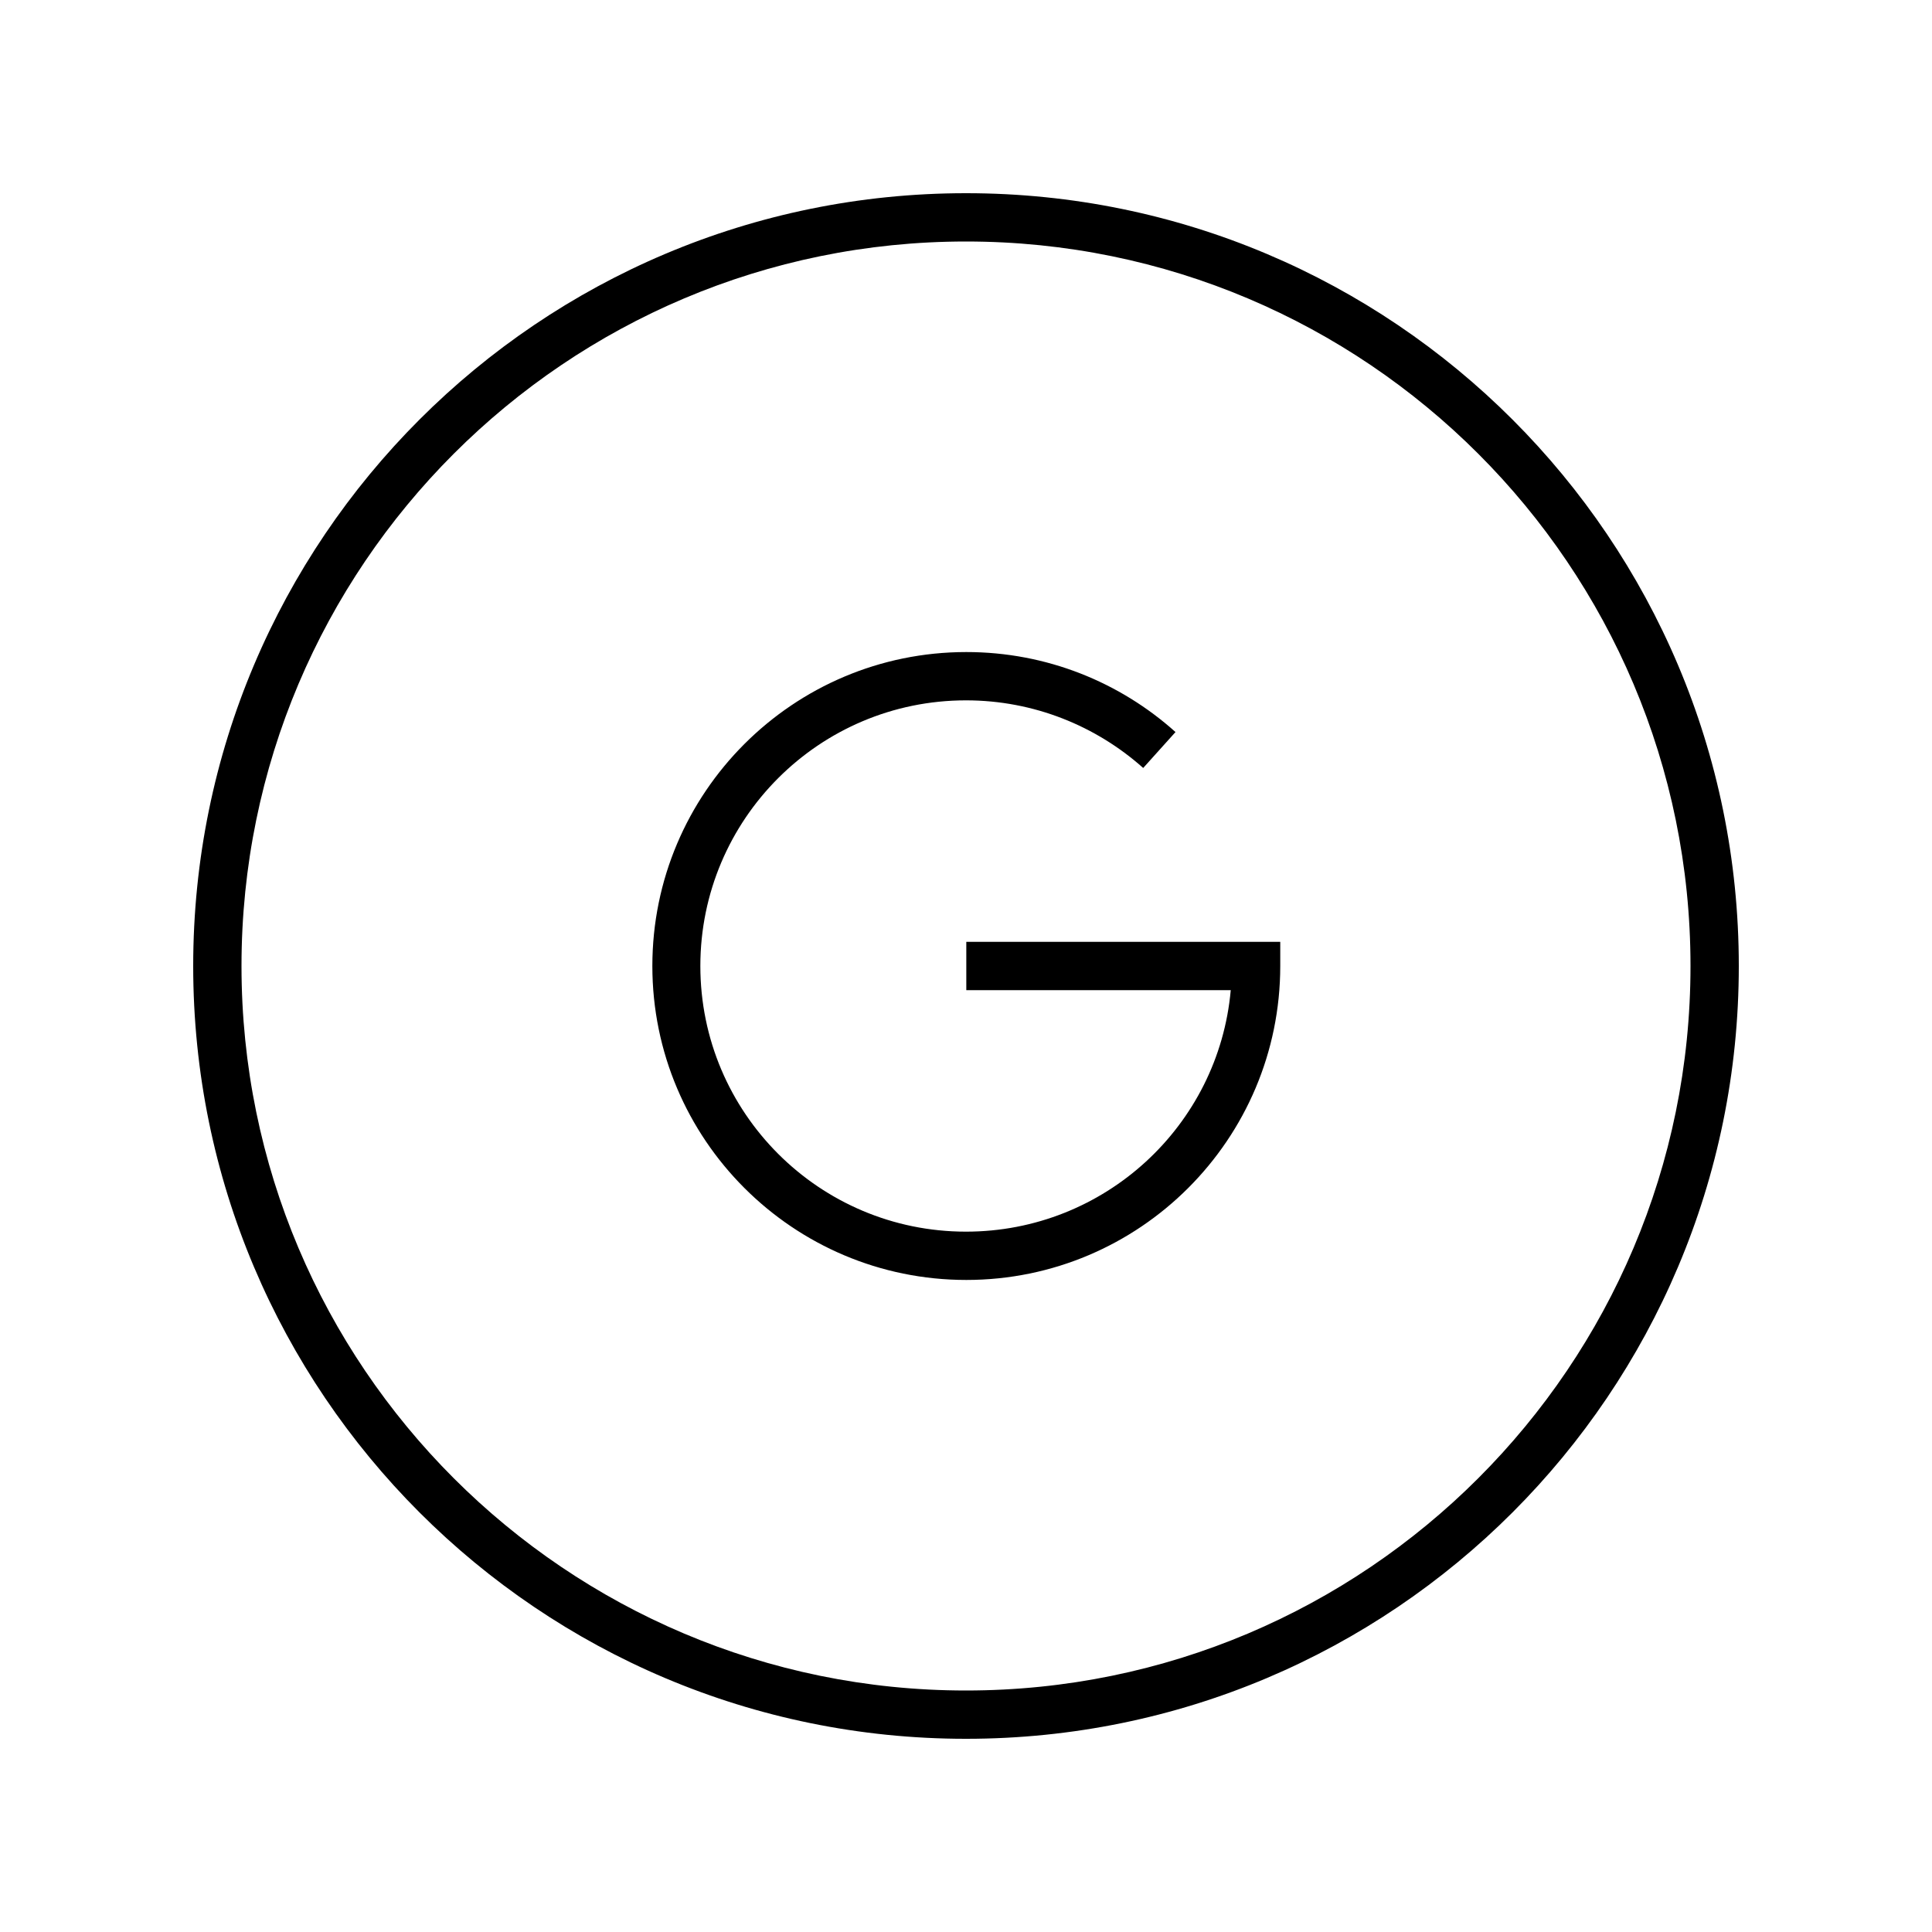
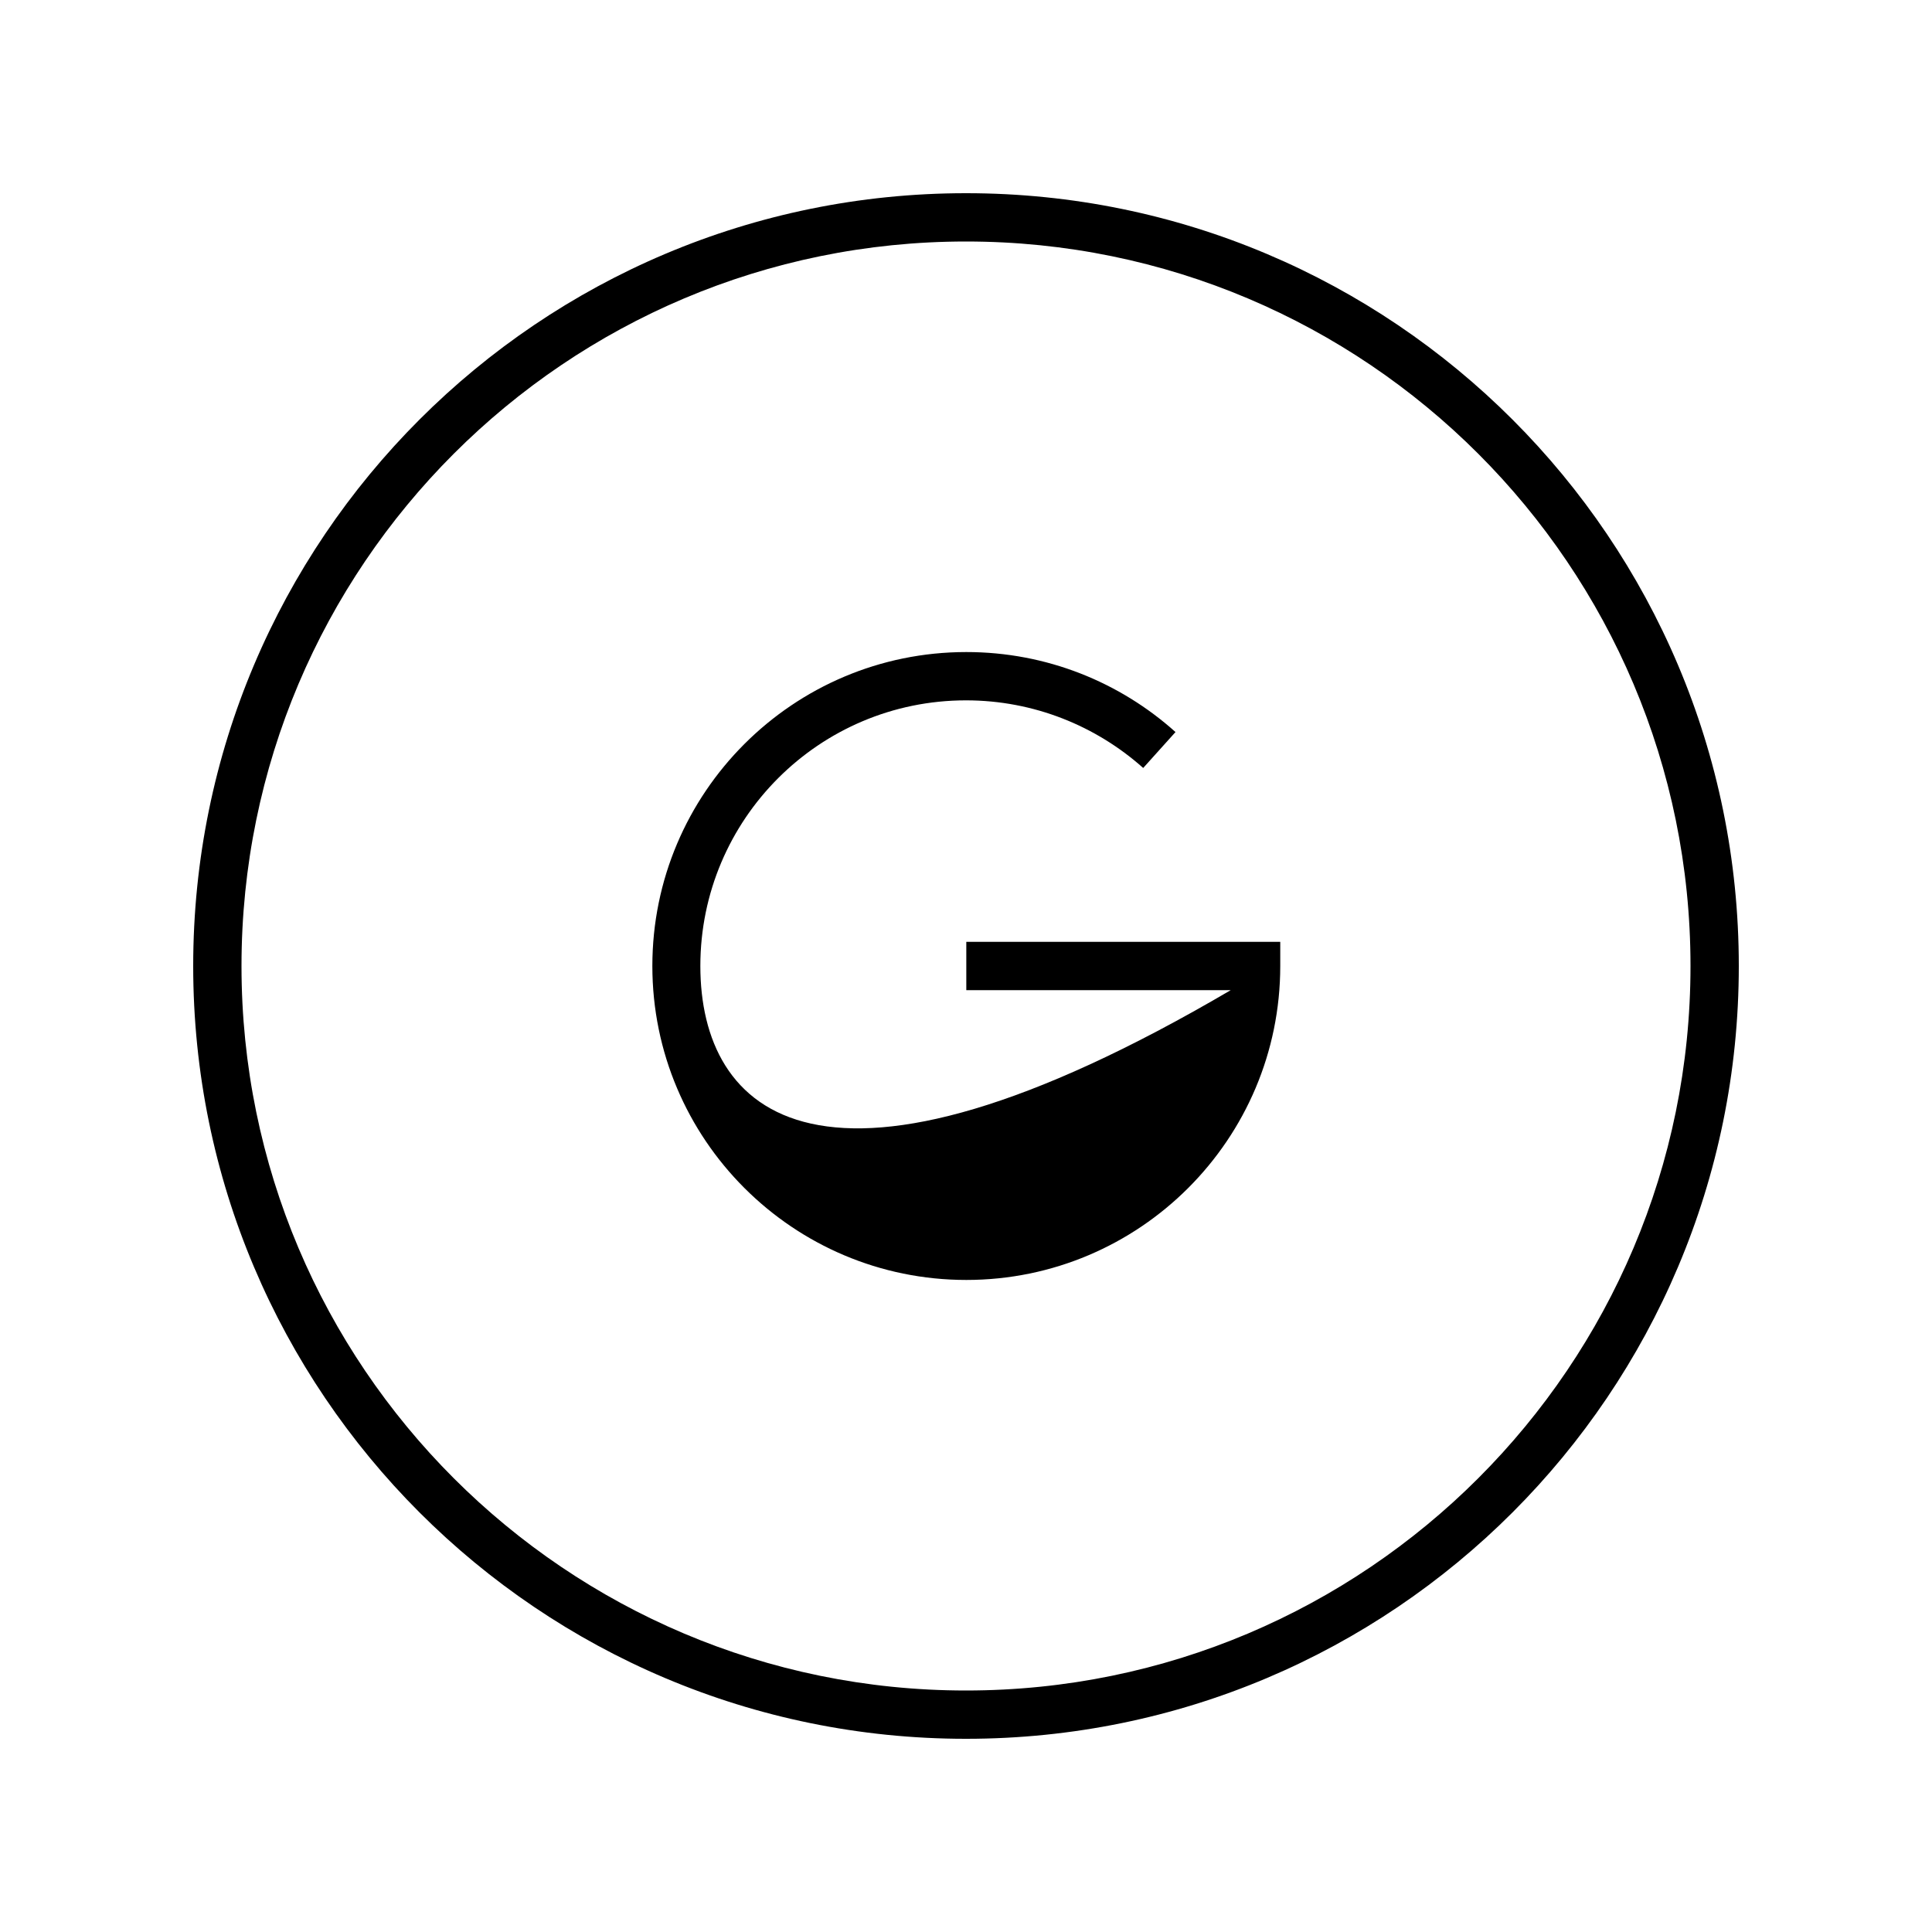
<svg xmlns="http://www.w3.org/2000/svg" viewBox="0 0 640 640">
-   <path fill="currentColor" d="M320 80C452.5 80 560 187.5 560 320C560 452.5 452.5 560 320 560C187.5 560 80 452.5 80 320C80 187.5 187.5 80 320 80zM320 576C461.4 576 576 461.4 576 320C576 178.6 461.4 64 320 64C178.6 64 64 178.6 64 320C64 461.4 178.6 576 320 576zM232 320C232 271.4 271.4 232 320 232C342.5 232 363.1 240.5 378.7 254.4L389.4 242.5C371 226 346.7 216 320.1 216C262.7 216 216.1 262.6 216.1 320C216.1 377.4 262.7 424 320.1 424C377.5 424 424.1 377.4 424.1 320L424.1 312L320.1 312L320.1 328L407.7 328C403.7 372.9 365.9 408 320 408C271.4 408 232 368.6 232 320z" />
+   <path fill="currentColor" d="M320 80C452.5 80 560 187.5 560 320C560 452.5 452.5 560 320 560C187.5 560 80 452.5 80 320C80 187.5 187.5 80 320 80zM320 576C461.4 576 576 461.4 576 320C576 178.6 461.4 64 320 64C178.6 64 64 178.6 64 320C64 461.4 178.6 576 320 576zM232 320C232 271.4 271.4 232 320 232C342.5 232 363.1 240.5 378.7 254.4L389.4 242.5C371 226 346.7 216 320.1 216C262.7 216 216.1 262.6 216.1 320C216.1 377.4 262.7 424 320.1 424C377.5 424 424.1 377.4 424.1 320L424.1 312L320.1 312L320.1 328L407.7 328C271.4 408 232 368.6 232 320z" />
</svg>